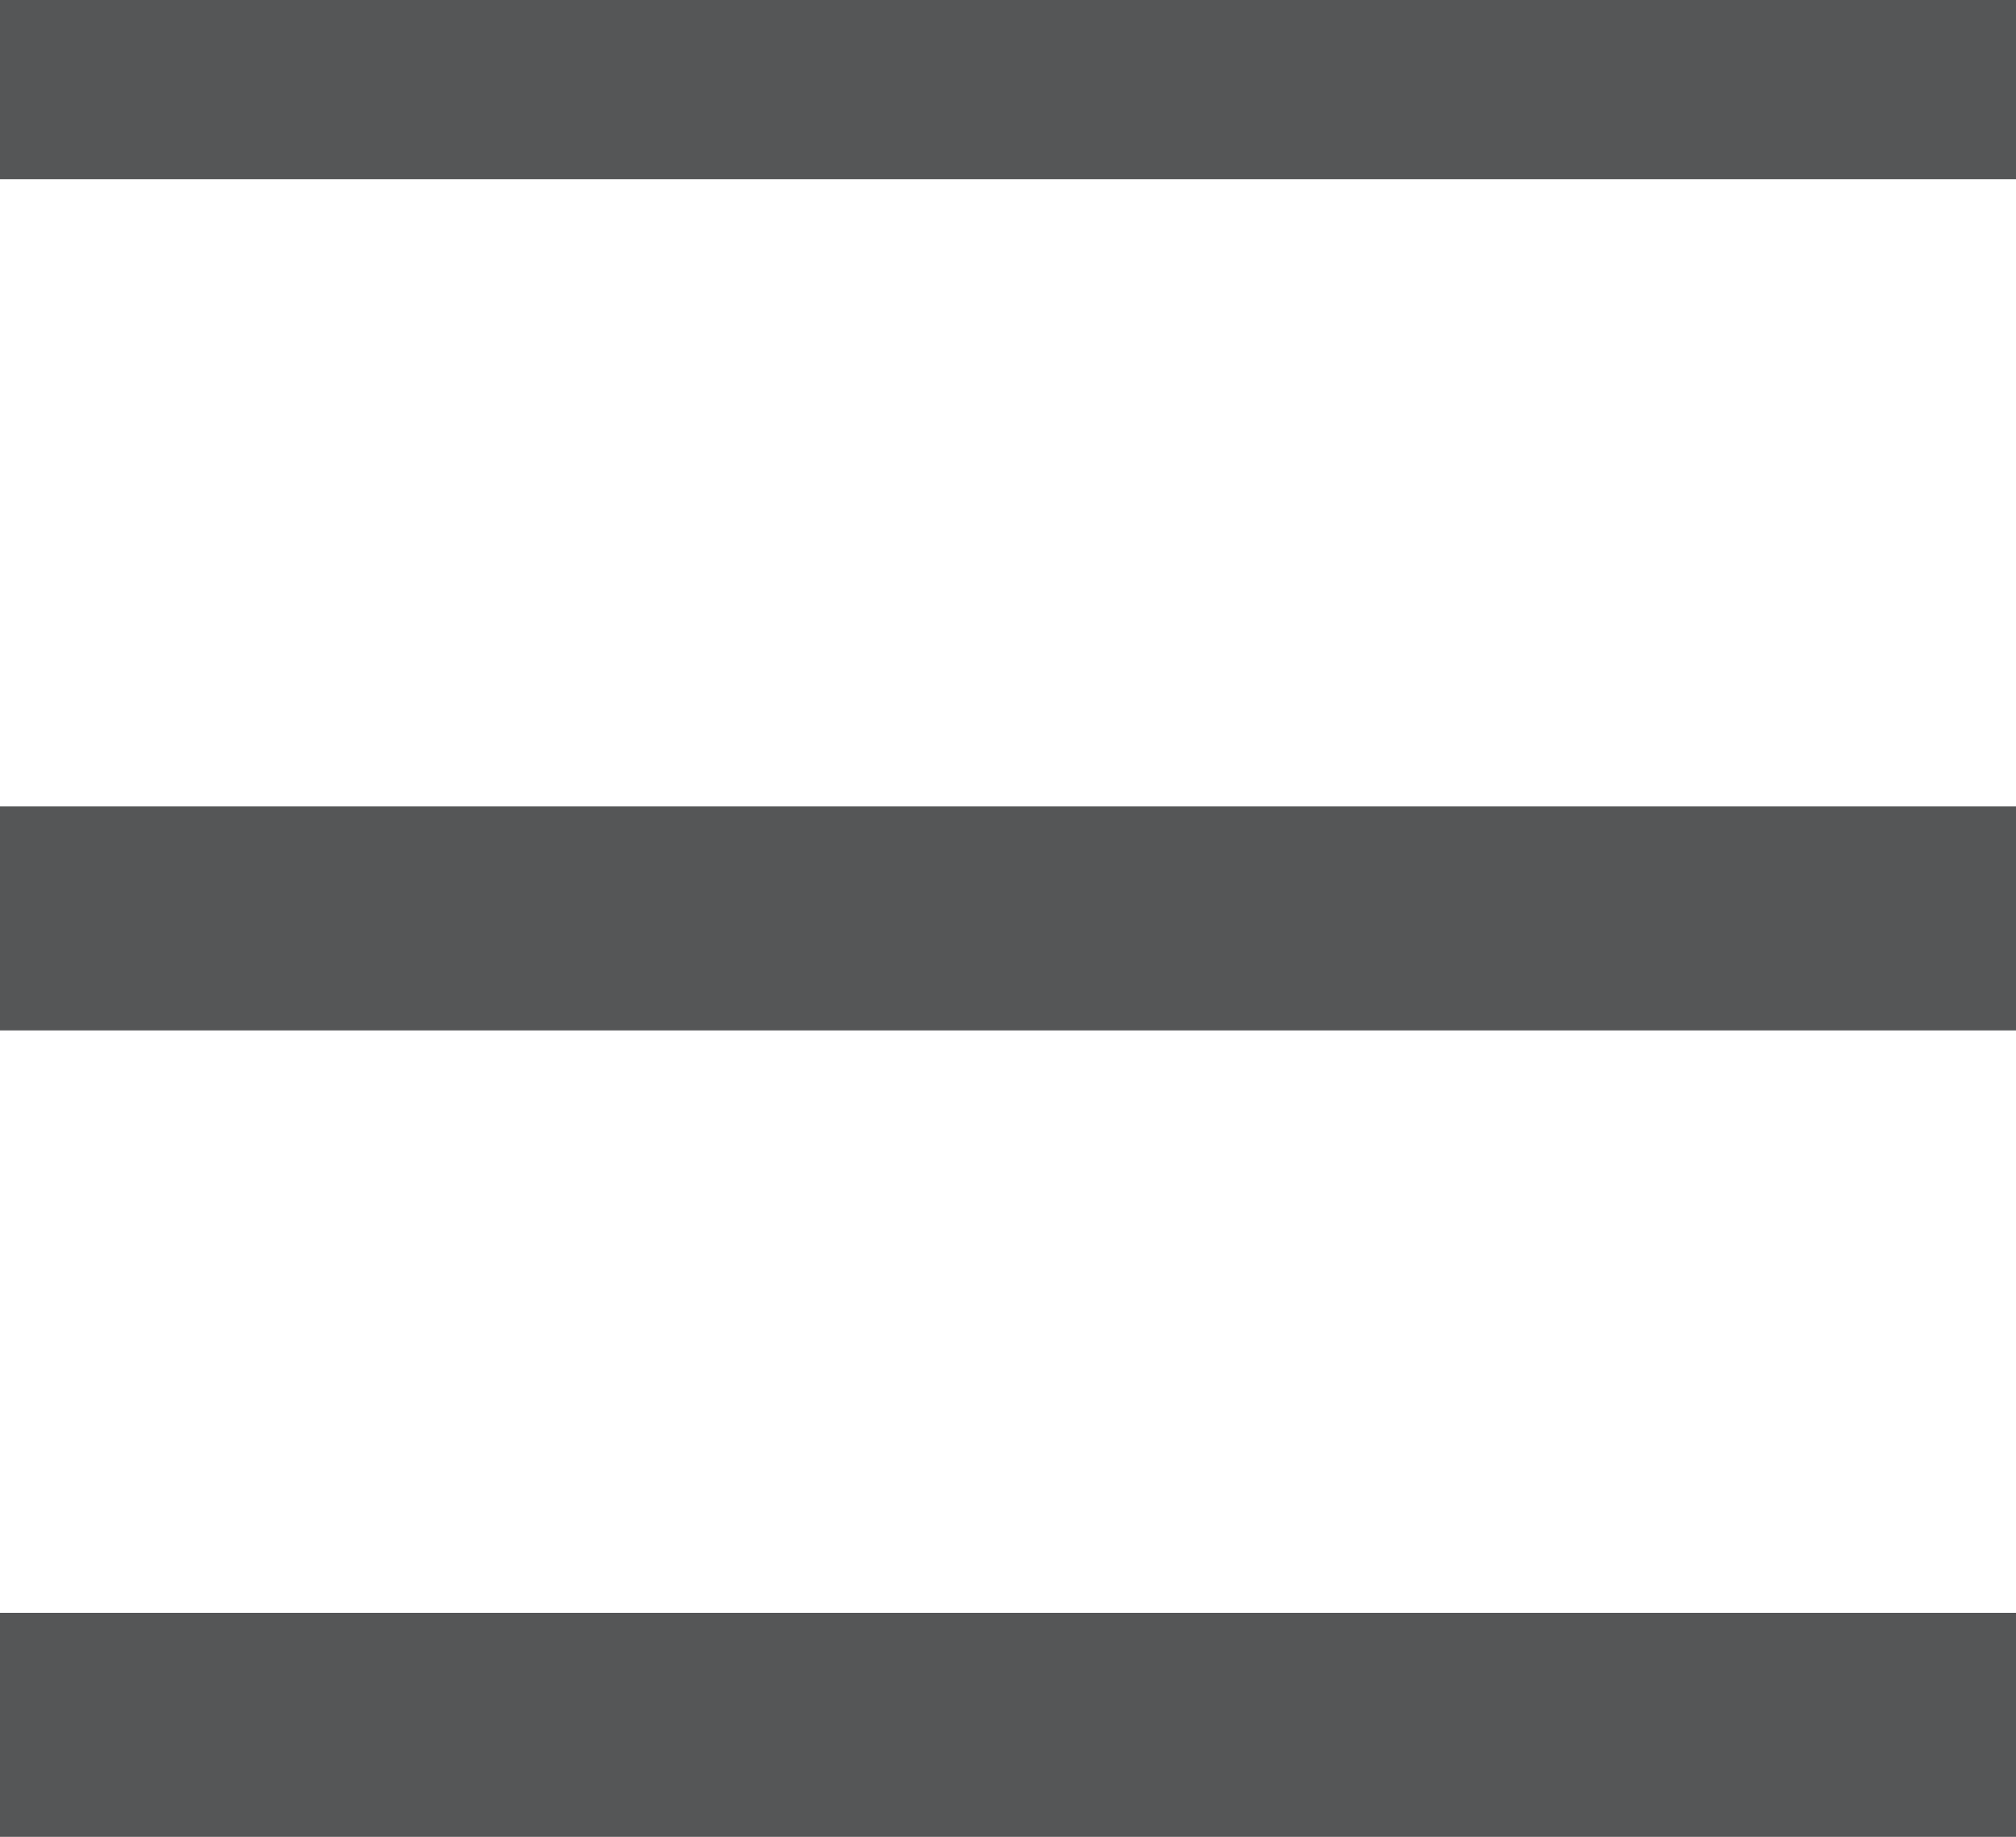
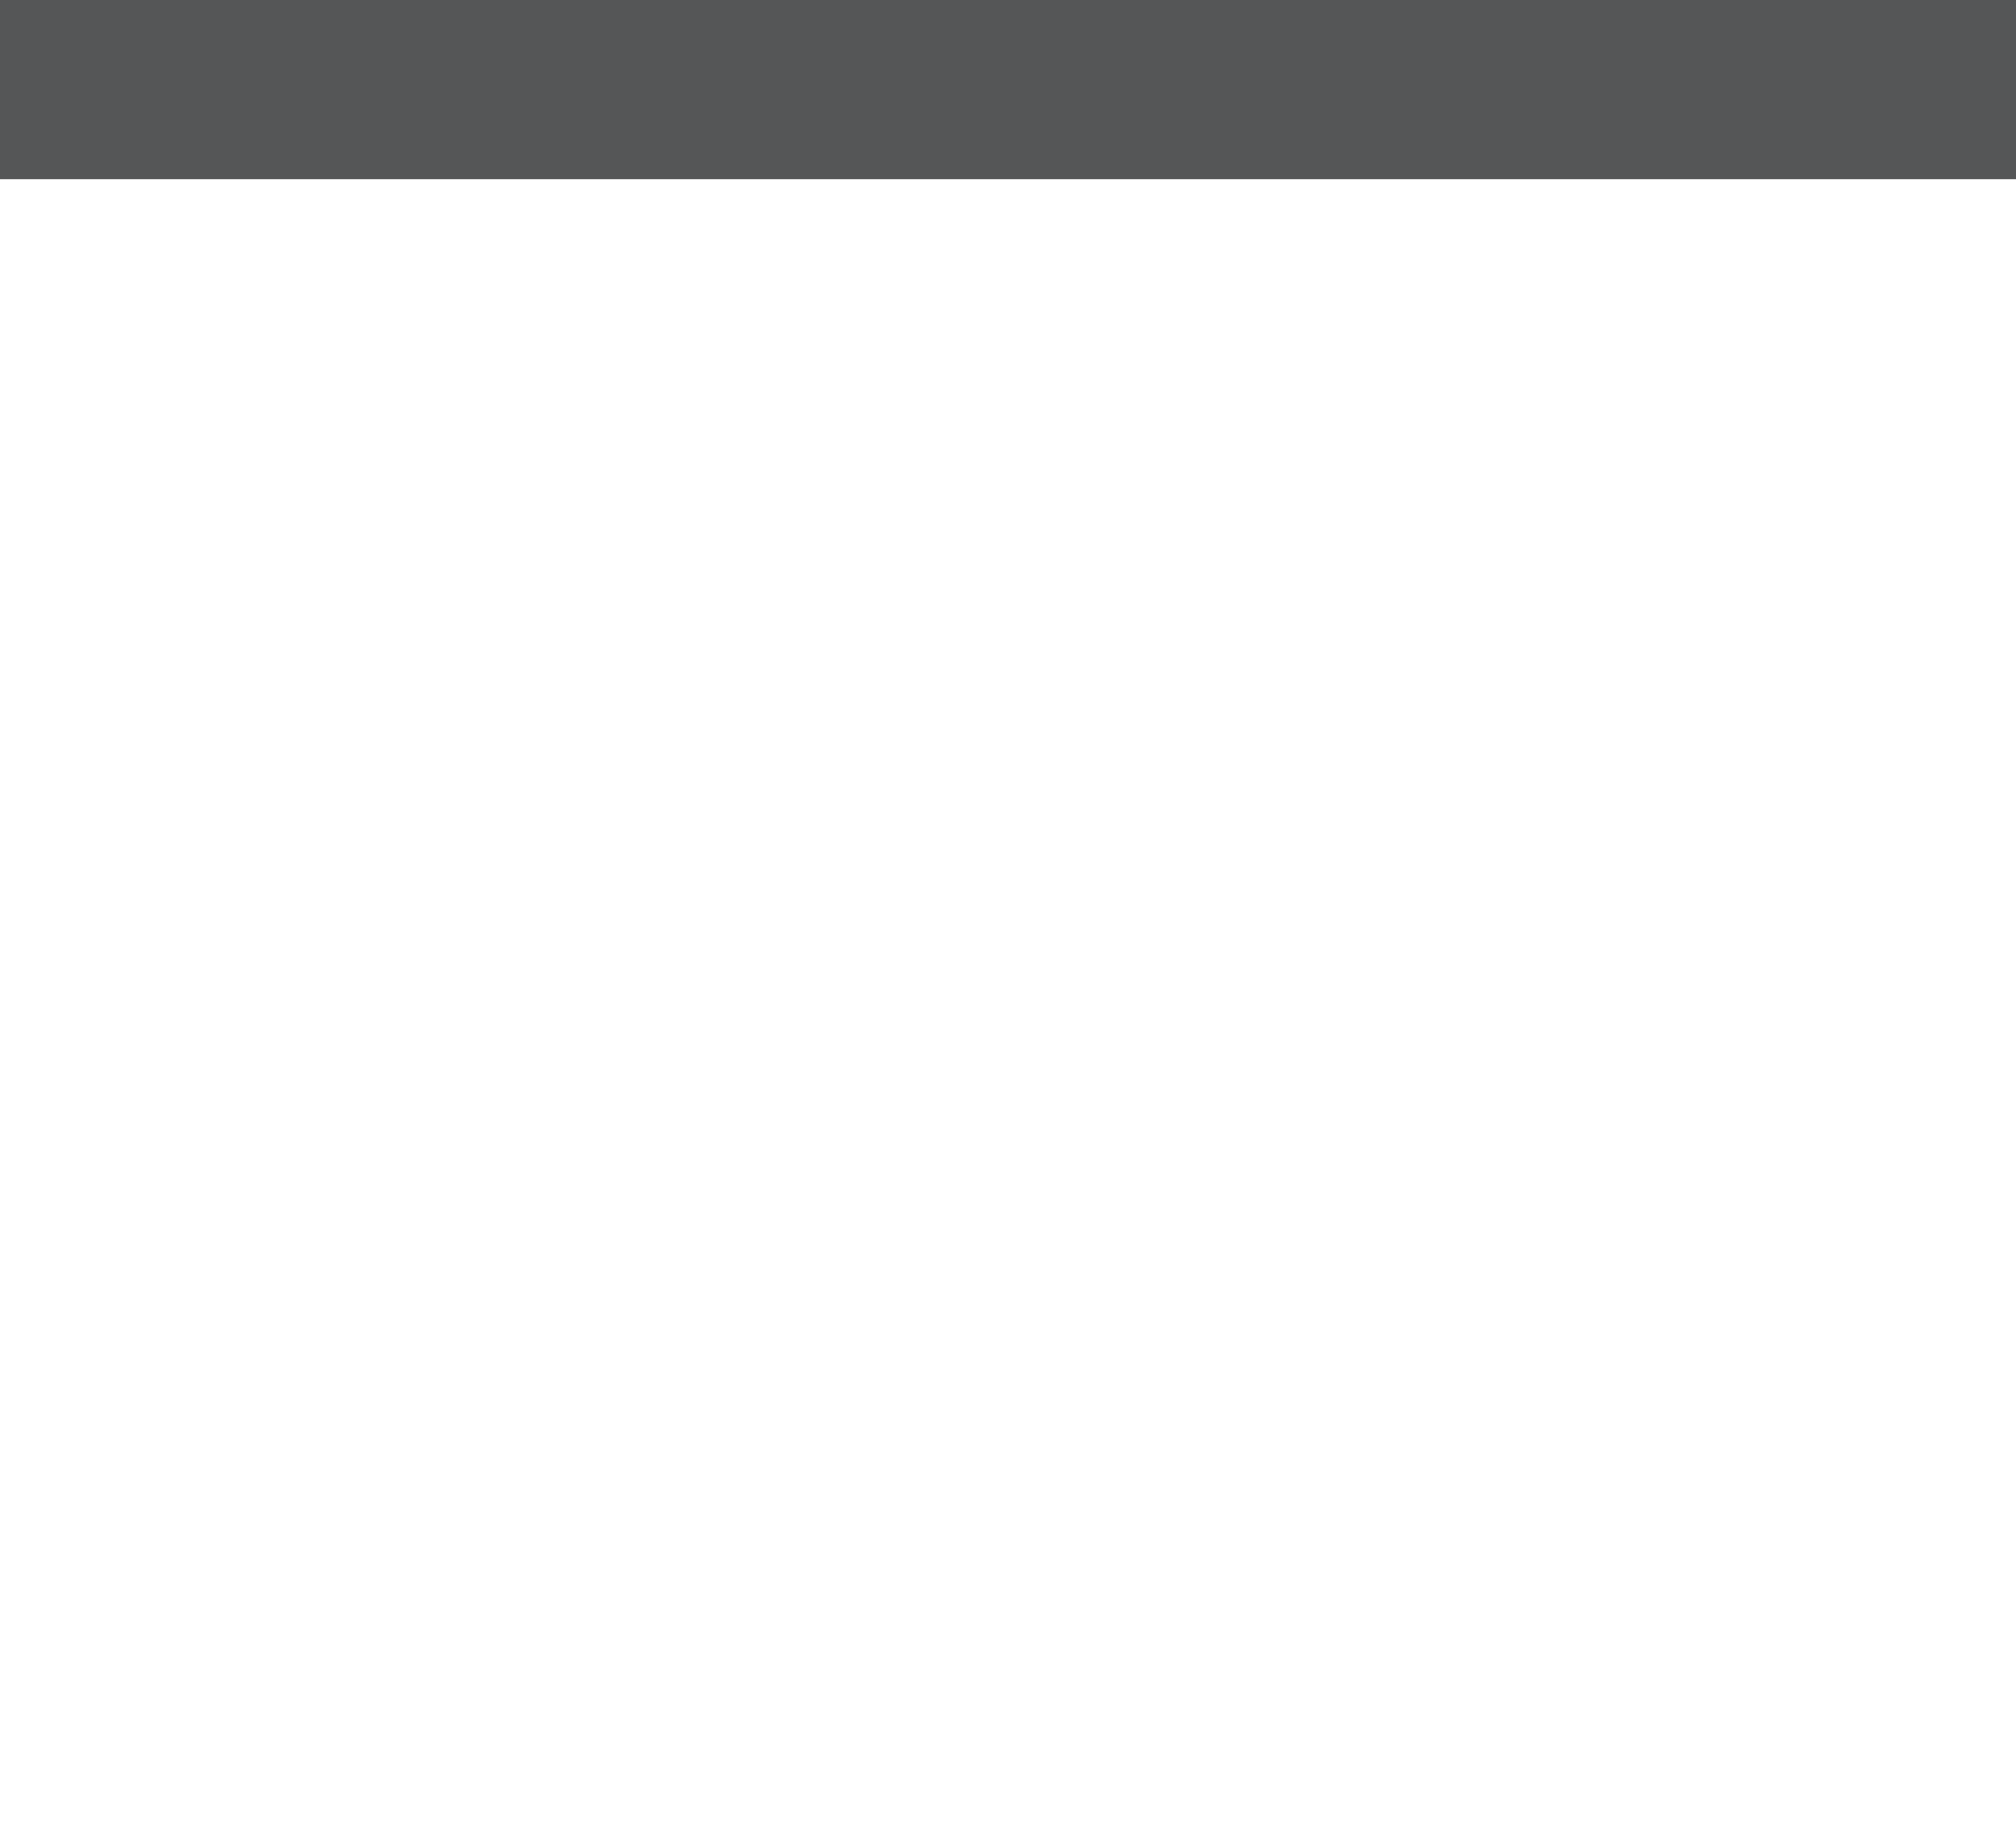
<svg xmlns="http://www.w3.org/2000/svg" width="45" height="41" viewBox="0 0 45 41">
  <defs>
    <style>.a{fill:#555657;}</style>
  </defs>
  <rect class="a" width="45" height="4" />
-   <rect class="a" width="45" height="5" transform="translate(0 18)" />
-   <rect class="a" width="45" height="5" transform="translate(0 36)" />
</svg>